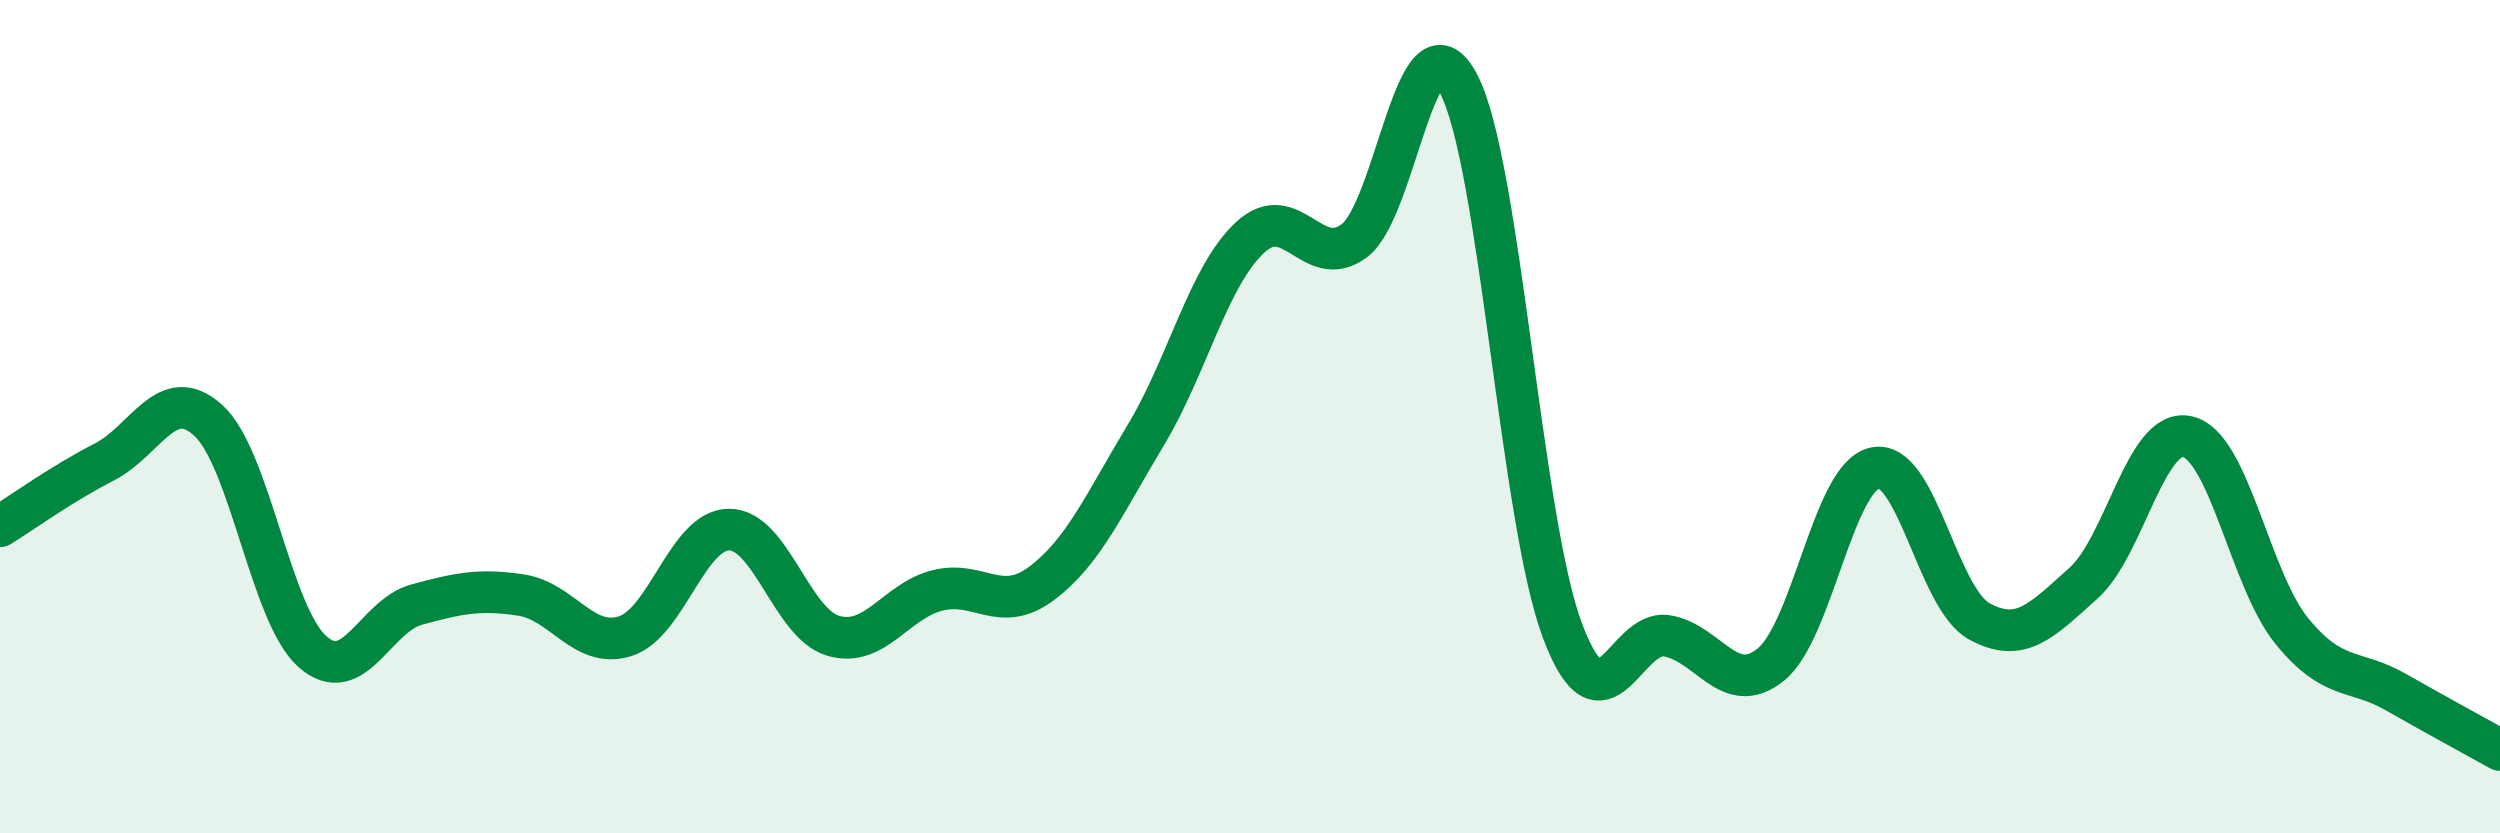
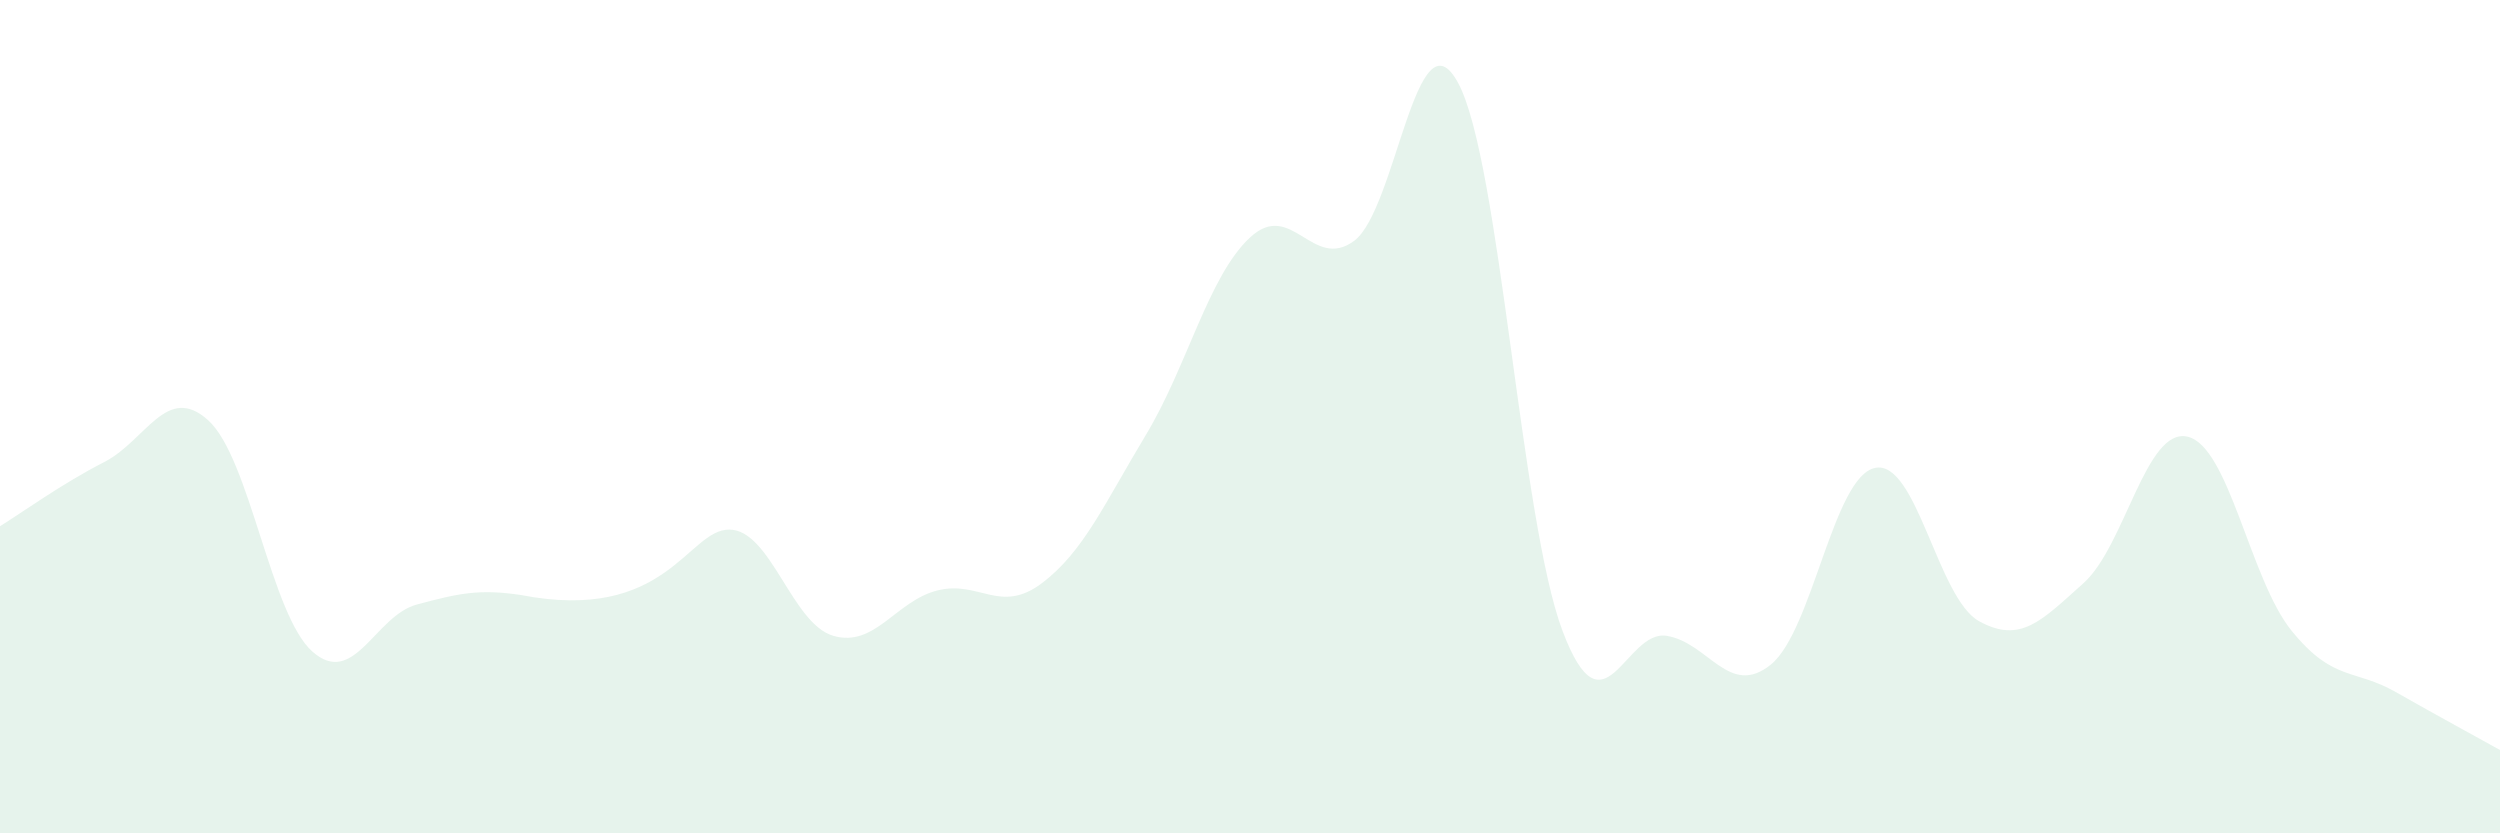
<svg xmlns="http://www.w3.org/2000/svg" width="60" height="20" viewBox="0 0 60 20">
-   <path d="M 0,12.63 C 0.5,12.32 1.5,11.6 2.5,11.09 C 3.5,10.58 4,9.18 5,10.09 C 6,11 6.5,14.76 7.5,15.64 C 8.5,16.52 9,14.78 10,14.51 C 11,14.24 11.5,14.13 12.5,14.28 C 13.5,14.43 14,15.58 15,15.27 C 16,14.96 16.5,12.71 17.5,12.71 C 18.5,12.71 19,14.97 20,15.26 C 21,15.55 21.5,14.42 22.5,14.17 C 23.5,13.92 24,14.75 25,14 C 26,13.25 26.5,12.1 27.5,10.44 C 28.5,8.78 29,6.63 30,5.7 C 31,4.77 31.5,6.52 32.5,5.78 C 33.5,5.04 34,0.13 35,2 C 36,3.87 36.5,12.49 37.5,15.14 C 38.5,17.79 39,15.1 40,15.26 C 41,15.42 41.5,16.76 42.5,15.95 C 43.5,15.14 44,11.44 45,11.23 C 46,11.02 46.5,14.36 47.5,14.91 C 48.5,15.46 49,14.89 50,14 C 51,13.11 51.5,10.25 52.5,10.48 C 53.5,10.71 54,13.91 55,15.14 C 56,16.37 56.5,16.04 57.5,16.61 C 58.5,17.18 59.5,17.72 60,18L60 20L0 20Z" fill="#008740" opacity="0.1" stroke-linecap="round" stroke-linejoin="round" />
-   <path d="M 0,12.63 C 0.5,12.32 1.5,11.6 2.5,11.09 C 3.5,10.58 4,9.18 5,10.09 C 6,11 6.5,14.76 7.5,15.64 C 8.5,16.52 9,14.78 10,14.51 C 11,14.24 11.5,14.13 12.5,14.28 C 13.5,14.43 14,15.58 15,15.27 C 16,14.96 16.5,12.71 17.5,12.71 C 18.5,12.71 19,14.97 20,15.26 C 21,15.55 21.5,14.42 22.5,14.17 C 23.5,13.92 24,14.75 25,14 C 26,13.25 26.5,12.1 27.5,10.44 C 28.5,8.78 29,6.63 30,5.7 C 31,4.77 31.5,6.52 32.5,5.78 C 33.5,5.04 34,0.13 35,2 C 36,3.87 36.5,12.49 37.5,15.14 C 38.5,17.79 39,15.1 40,15.26 C 41,15.42 41.5,16.76 42.5,15.95 C 43.5,15.14 44,11.44 45,11.23 C 46,11.02 46.5,14.36 47.5,14.91 C 48.5,15.46 49,14.89 50,14 C 51,13.11 51.5,10.25 52.5,10.48 C 53.5,10.71 54,13.91 55,15.14 C 56,16.37 56.5,16.04 57.5,16.61 C 58.5,17.18 59.5,17.72 60,18" stroke="#008740" stroke-width="1" fill="none" stroke-linecap="round" stroke-linejoin="round" />
+   <path d="M 0,12.63 C 0.5,12.32 1.5,11.6 2.5,11.09 C 3.5,10.58 4,9.18 5,10.09 C 6,11 6.5,14.76 7.5,15.64 C 8.5,16.52 9,14.78 10,14.51 C 11,14.24 11.5,14.13 12.5,14.28 C 16,14.96 16.5,12.71 17.5,12.71 C 18.5,12.71 19,14.97 20,15.26 C 21,15.55 21.5,14.42 22.5,14.17 C 23.5,13.92 24,14.75 25,14 C 26,13.25 26.5,12.1 27.5,10.44 C 28.5,8.78 29,6.63 30,5.7 C 31,4.77 31.5,6.52 32.5,5.78 C 33.5,5.04 34,0.13 35,2 C 36,3.87 36.5,12.49 37.5,15.14 C 38.5,17.79 39,15.1 40,15.26 C 41,15.42 41.5,16.76 42.5,15.95 C 43.5,15.14 44,11.44 45,11.23 C 46,11.02 46.5,14.36 47.5,14.91 C 48.5,15.46 49,14.89 50,14 C 51,13.11 51.5,10.25 52.5,10.48 C 53.5,10.71 54,13.91 55,15.14 C 56,16.37 56.5,16.04 57.5,16.61 C 58.5,17.18 59.5,17.72 60,18L60 20L0 20Z" fill="#008740" opacity="0.1" stroke-linecap="round" stroke-linejoin="round" />
</svg>